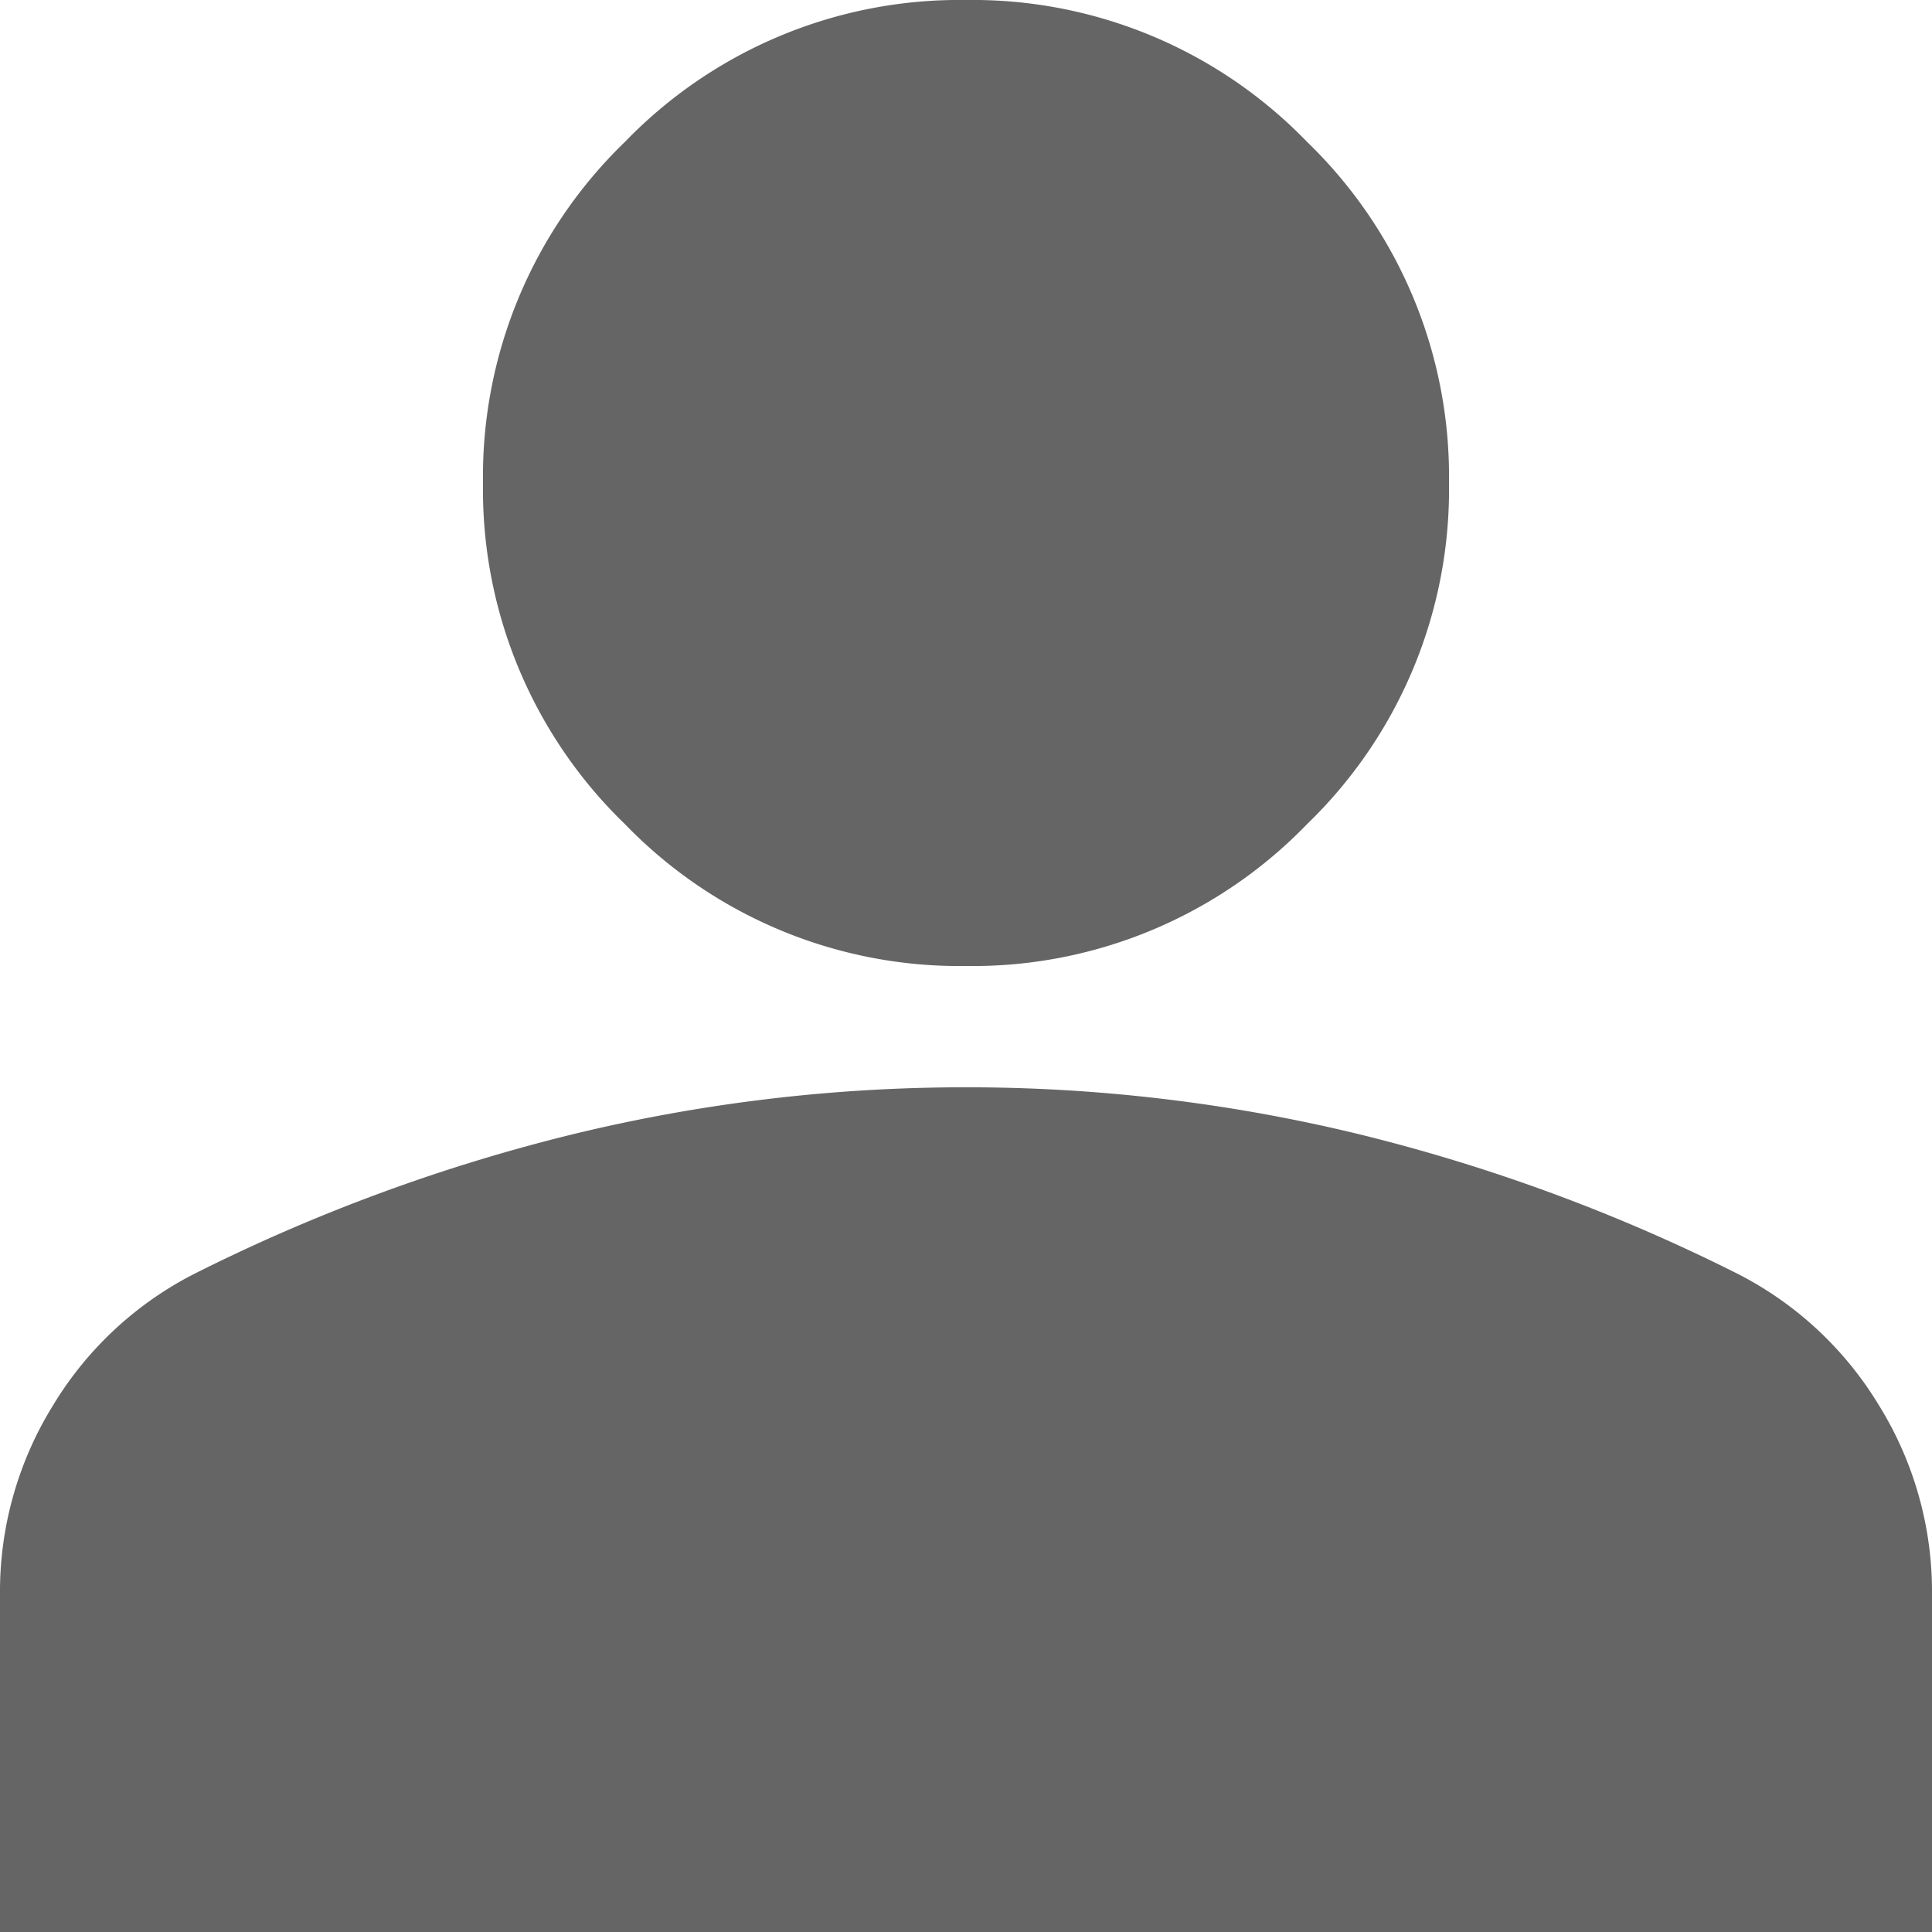
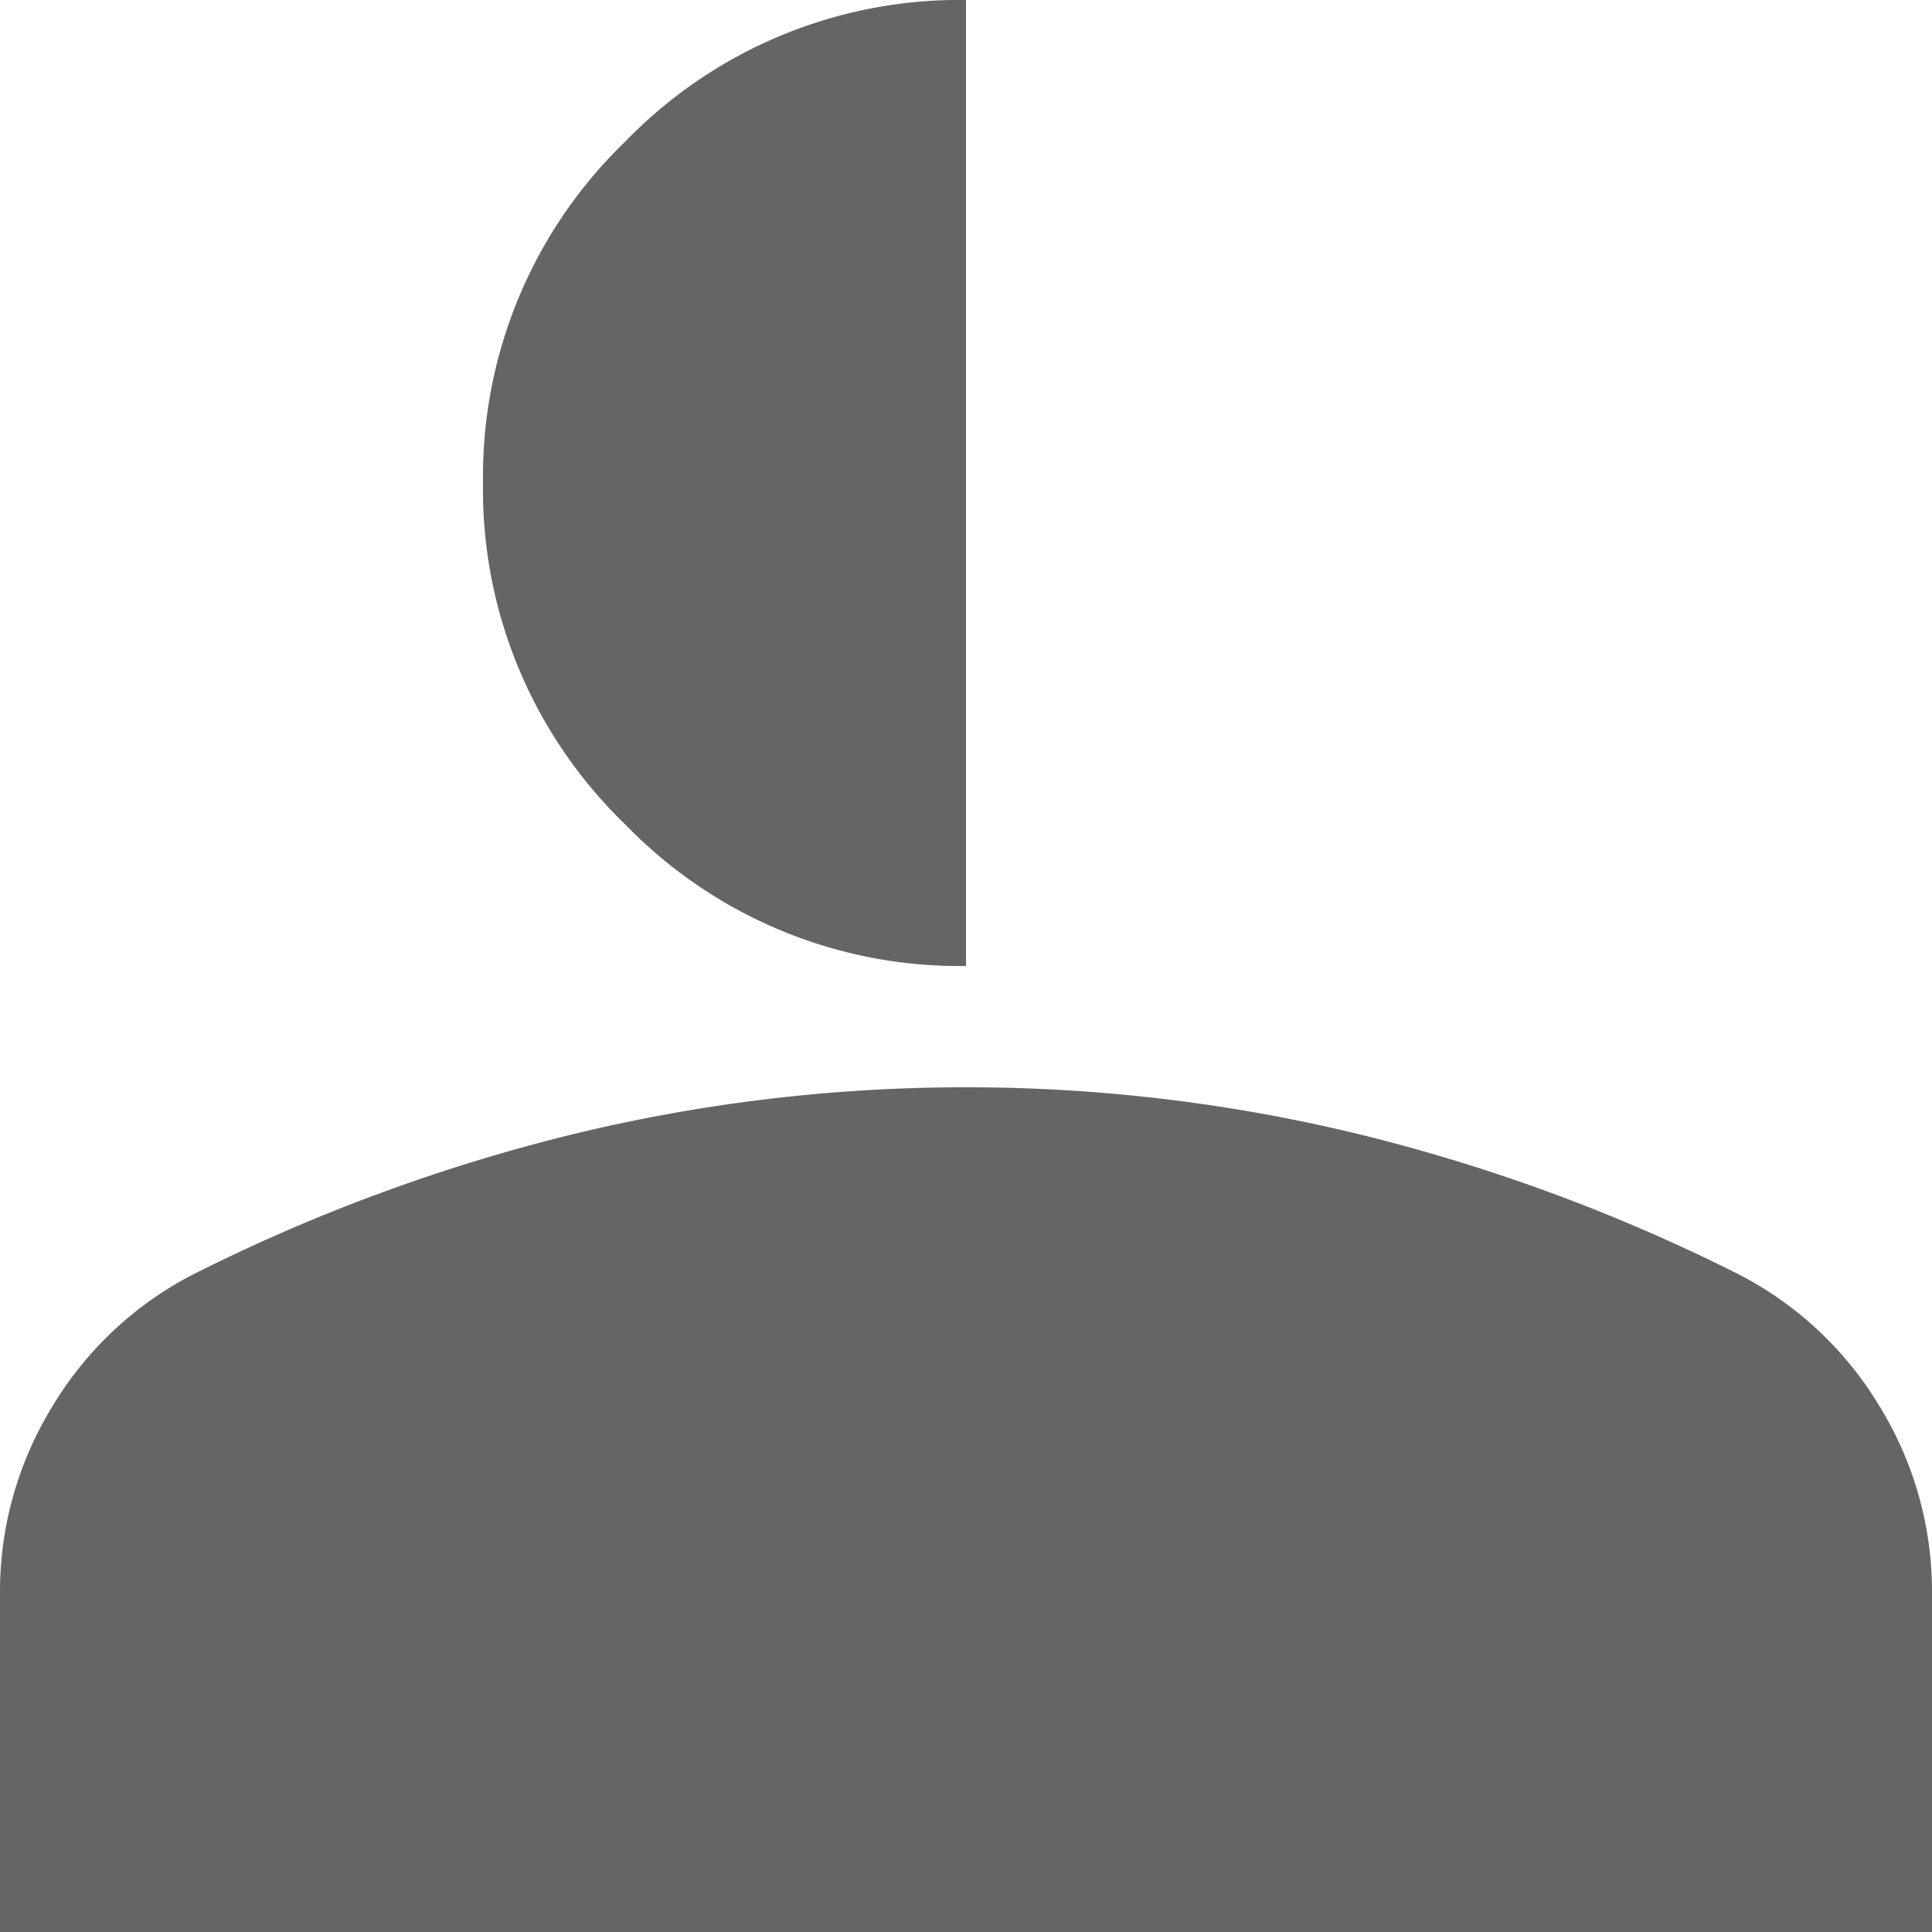
<svg xmlns="http://www.w3.org/2000/svg" width="16.024" height="16.024" viewBox="0 0 16.024 16.024">
-   <path data-name="person_FILL1_wght400_GRAD0_opsz24 (1)" d="M8.012 8.012a3.857 3.857 0 01-2.829-1.177 3.857 3.857 0 01-1.177-2.829 3.857 3.857 0 011.177-2.829A3.857 3.857 0 018.012 0a3.857 3.857 0 012.829 1.177 3.857 3.857 0 011.177 2.829 3.857 3.857 0 01-1.177 2.829 3.857 3.857 0 01-2.829 1.177zM0 16.024v-2.8a2.934 2.934 0 01.438-1.565 2.92 2.92 0 011.164-1.089 14.868 14.868 0 013.155-1.164 13.779 13.779 0 013.255-.388 13.779 13.779 0 013.255.388 14.868 14.868 0 013.155 1.164 2.92 2.92 0 011.164 1.089 2.934 2.934 0 01.438 1.565v2.8z" fill="#656565" />
+   <path data-name="person_FILL1_wght400_GRAD0_opsz24 (1)" d="M8.012 8.012a3.857 3.857 0 01-2.829-1.177 3.857 3.857 0 01-1.177-2.829 3.857 3.857 0 011.177-2.829A3.857 3.857 0 018.012 0zM0 16.024v-2.8a2.934 2.934 0 01.438-1.565 2.92 2.92 0 011.164-1.089 14.868 14.868 0 013.155-1.164 13.779 13.779 0 013.255-.388 13.779 13.779 0 013.255.388 14.868 14.868 0 013.155 1.164 2.92 2.92 0 011.164 1.089 2.934 2.934 0 01.438 1.565v2.8z" fill="#656565" />
</svg>